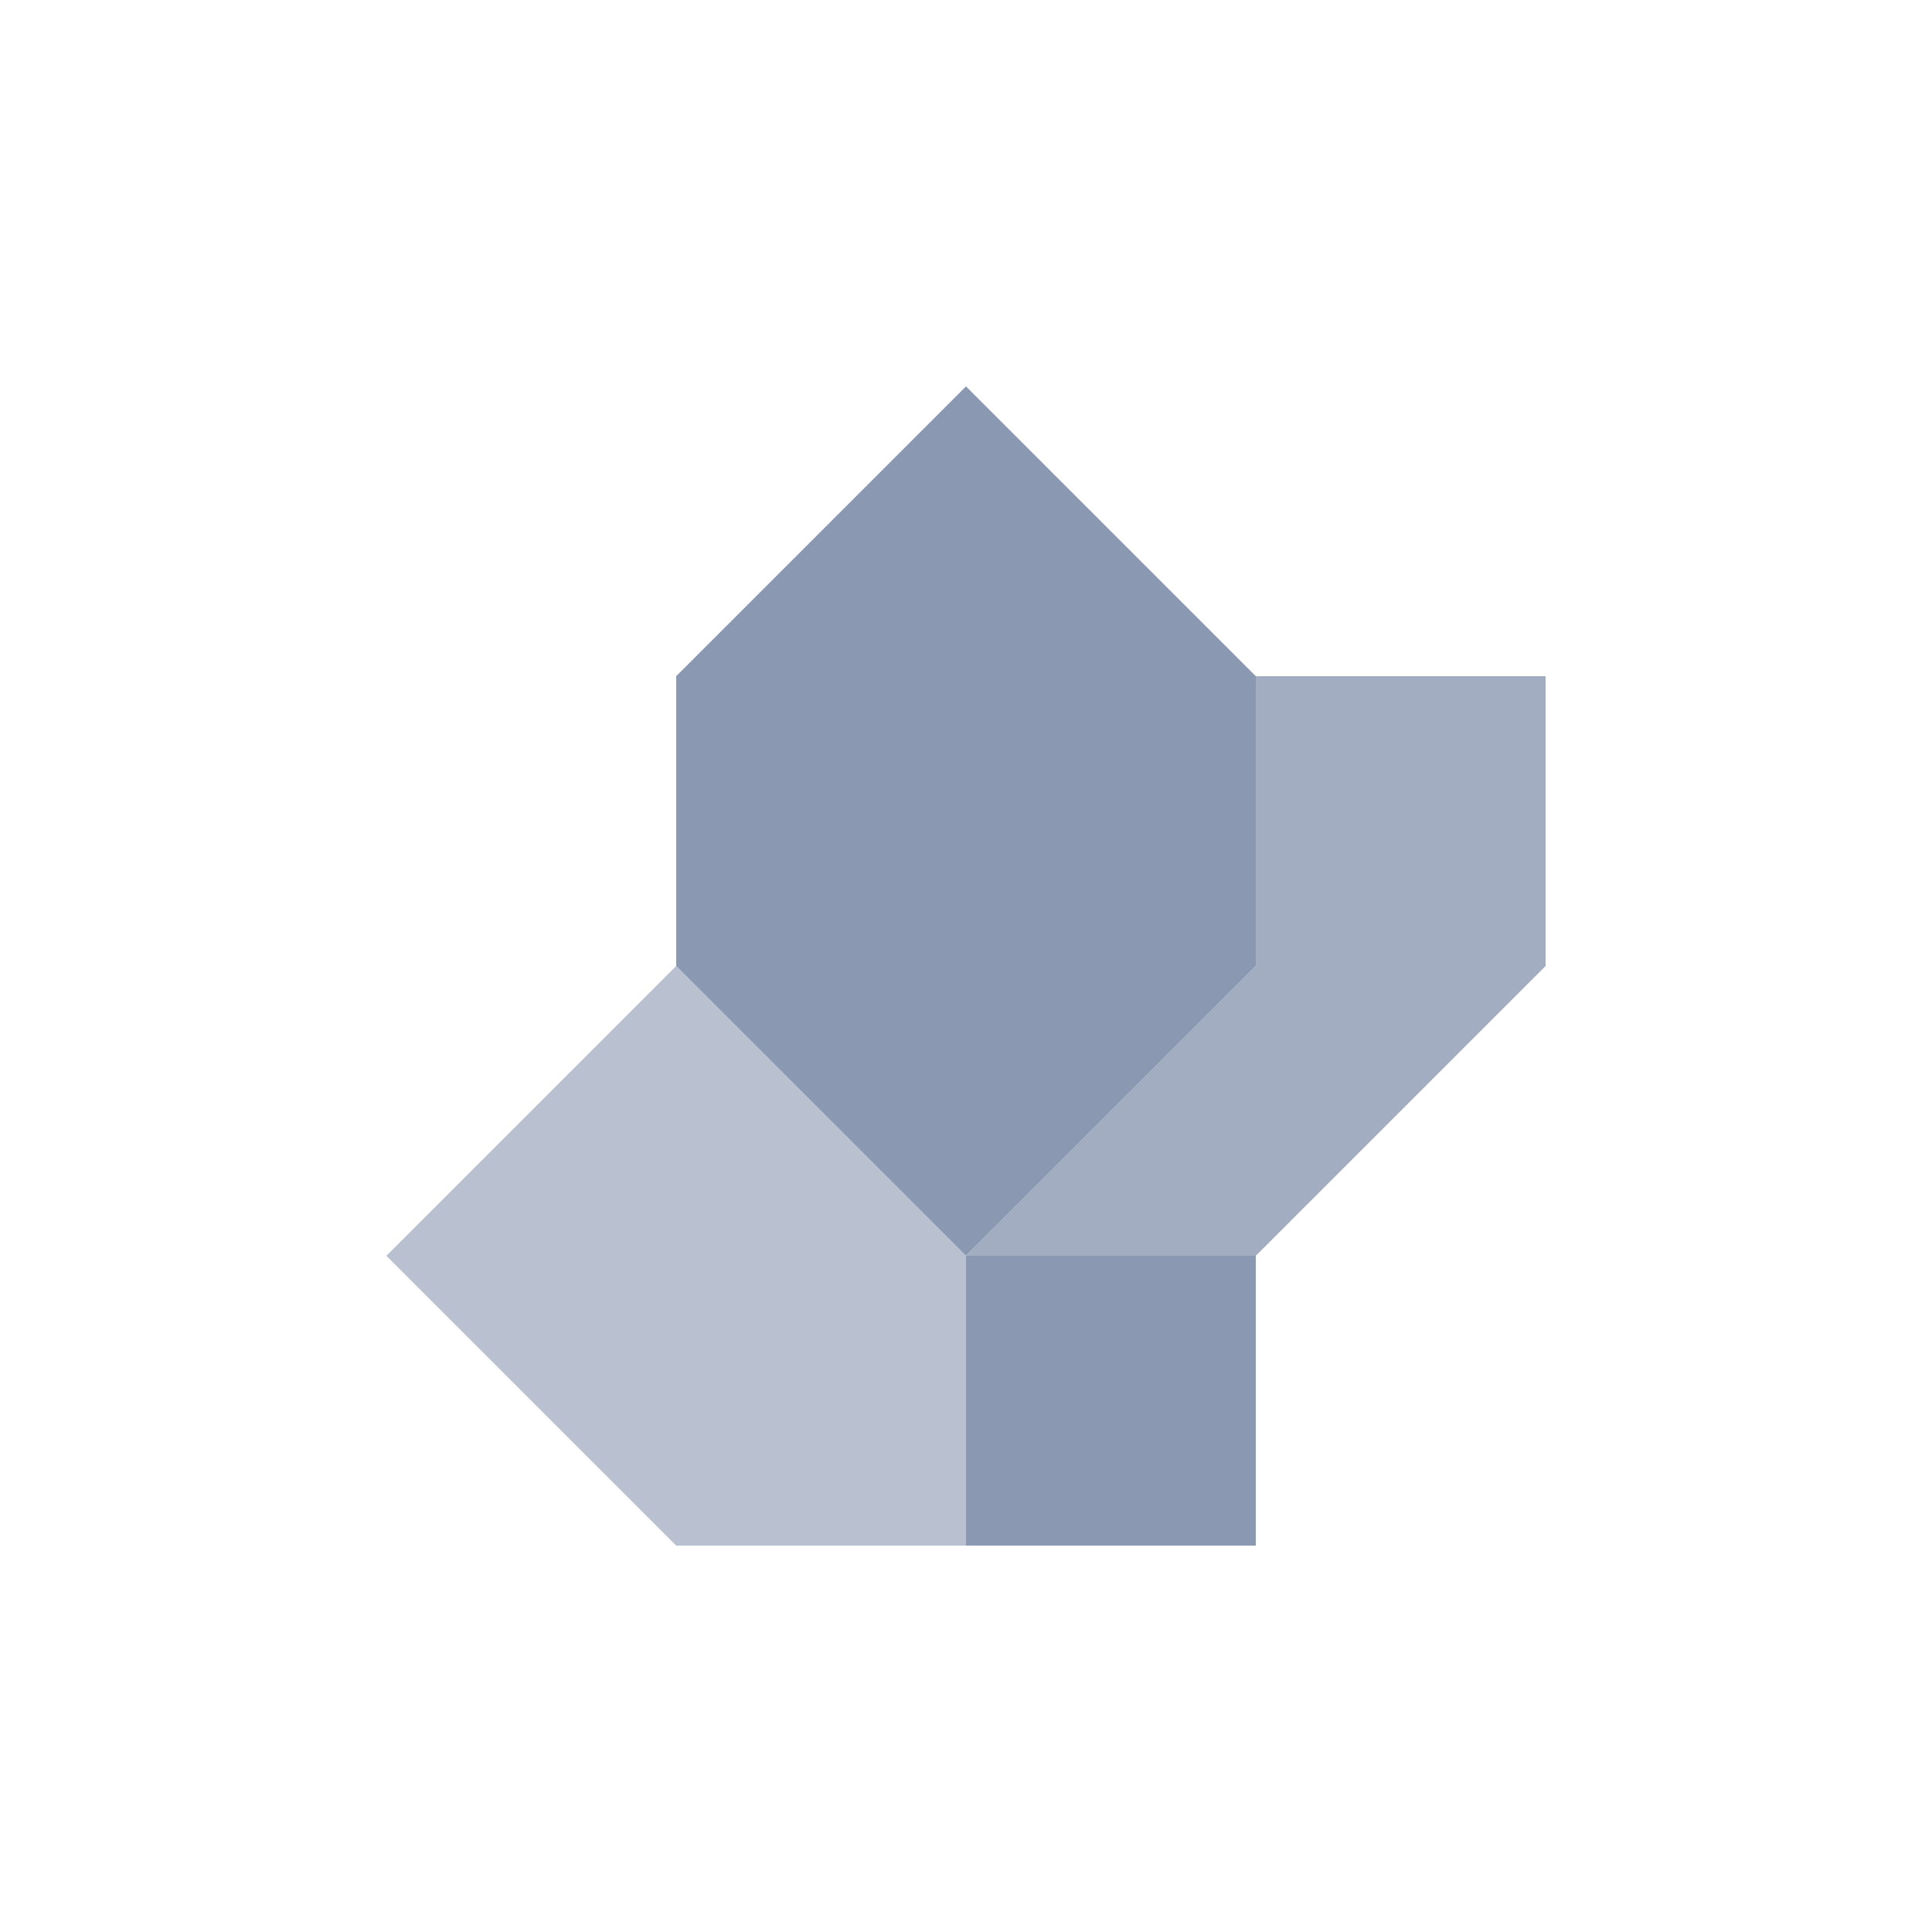
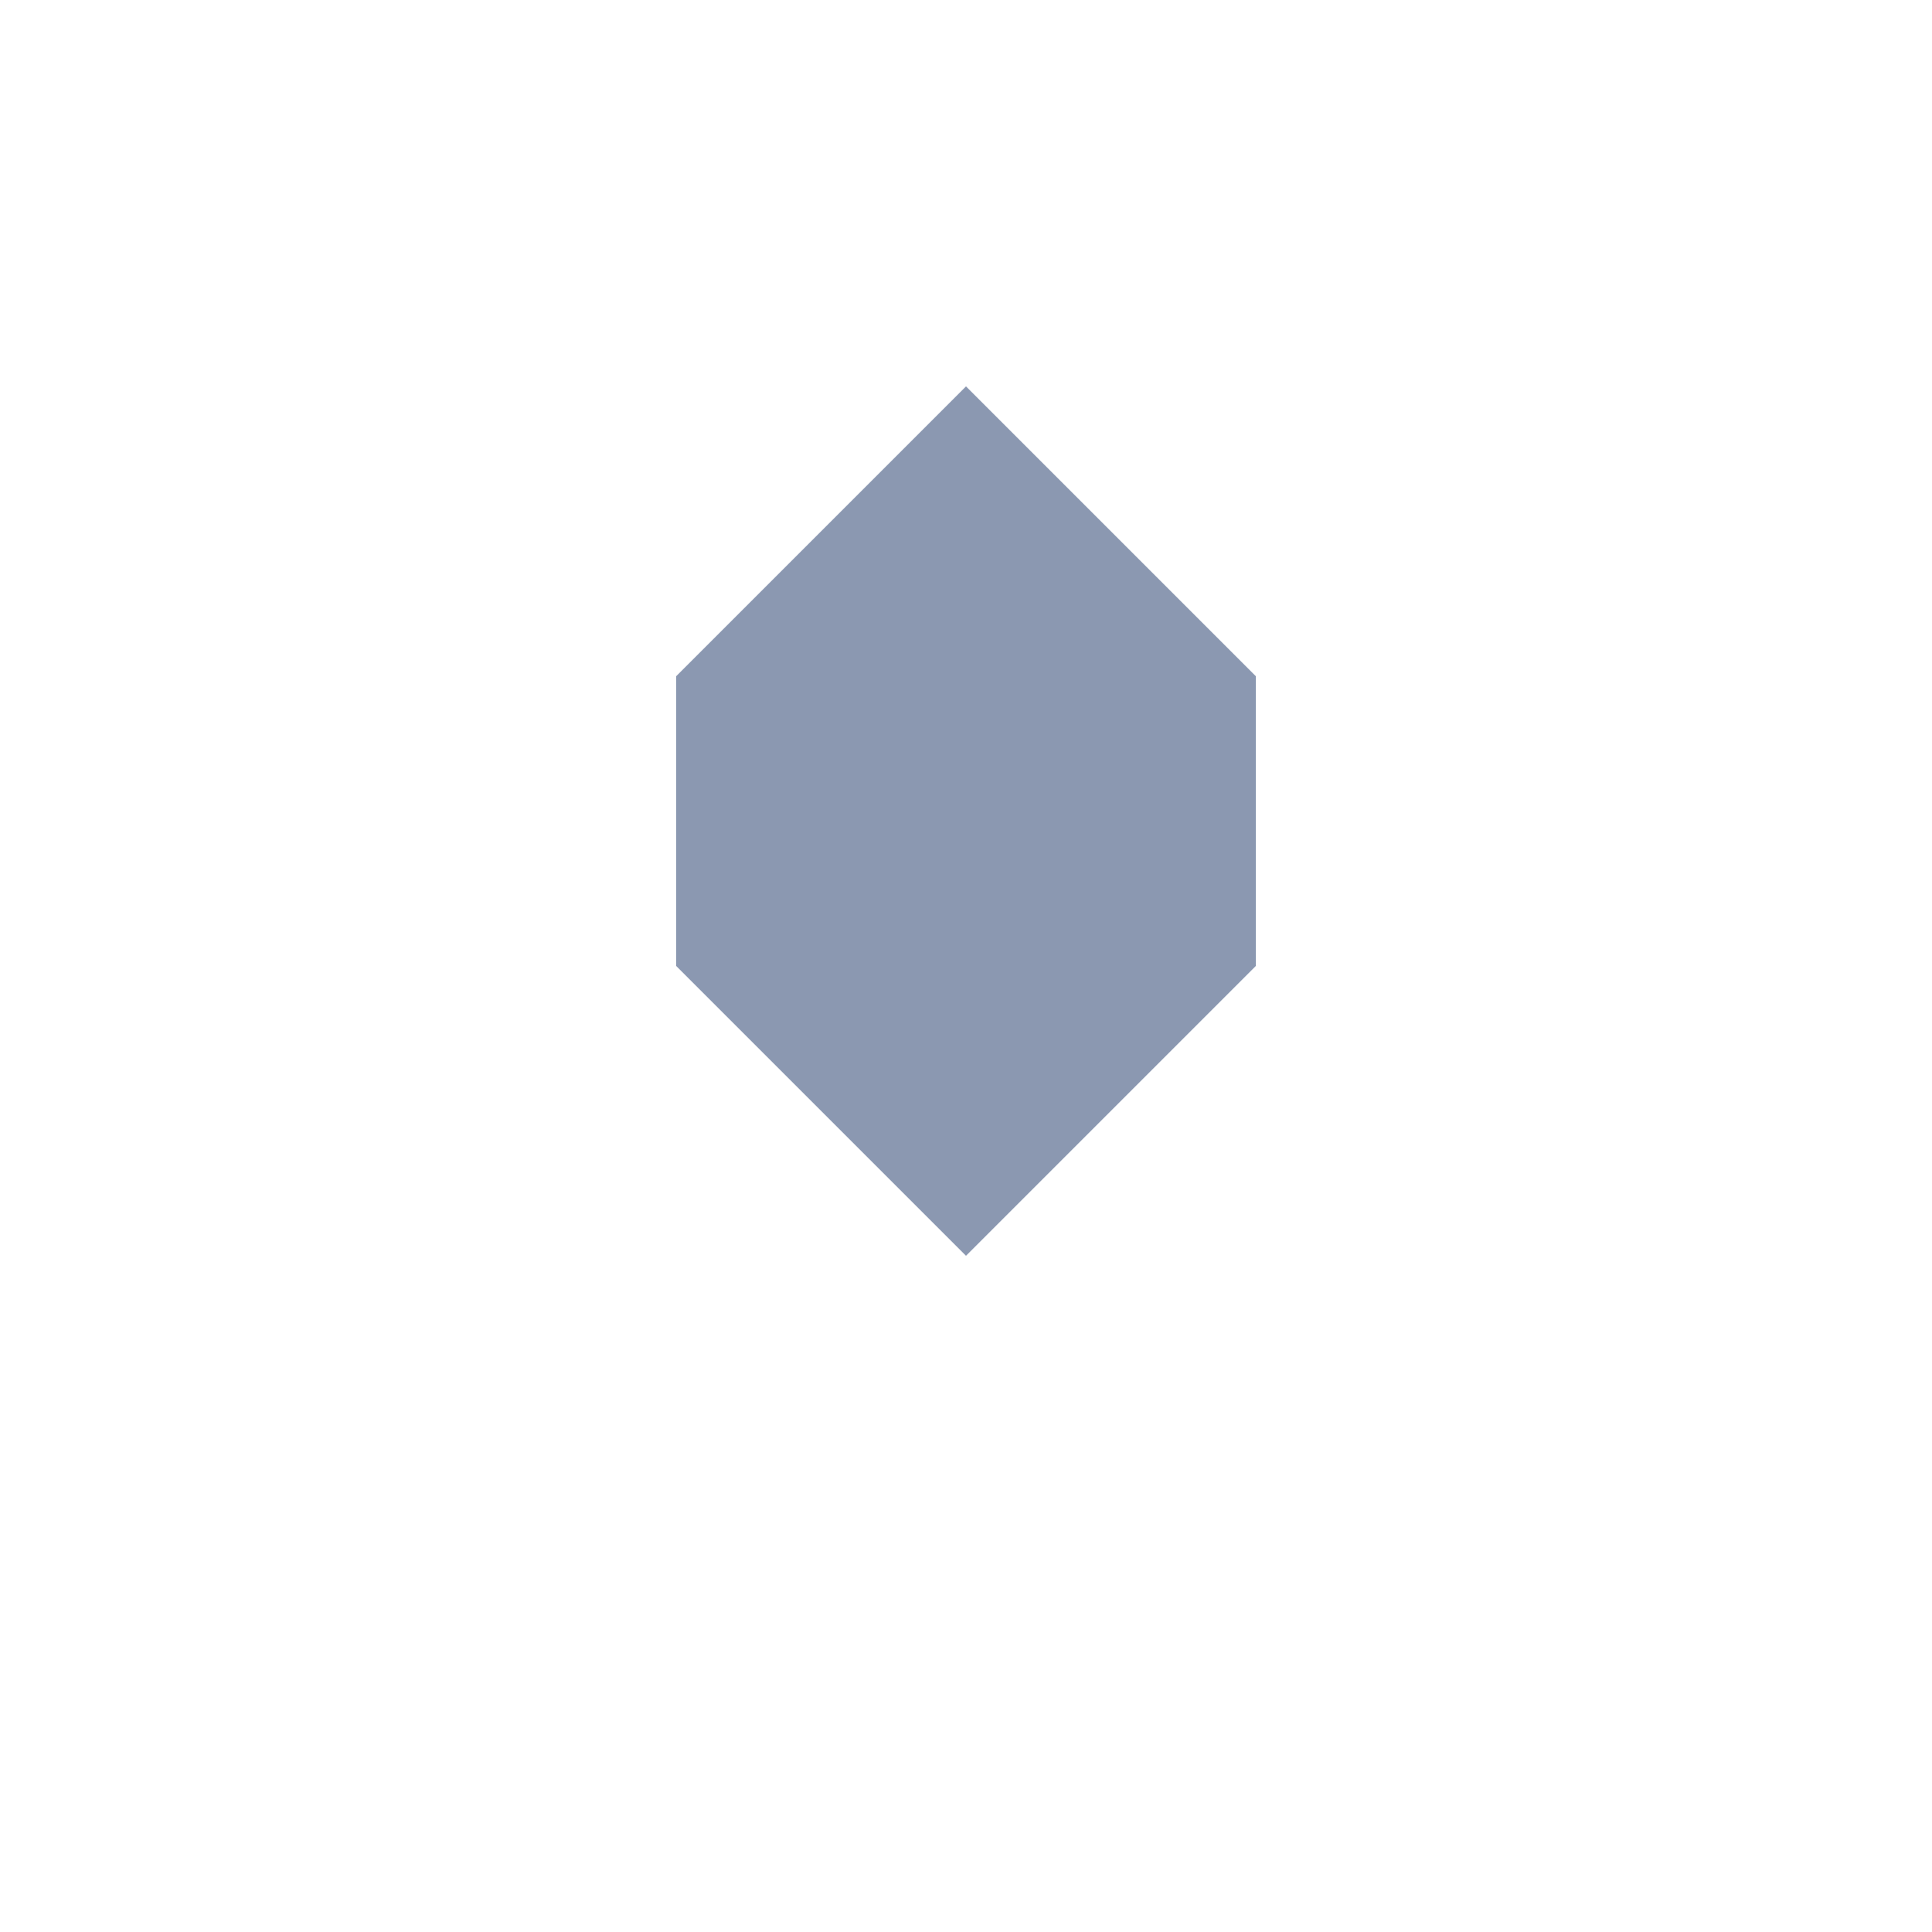
<svg xmlns="http://www.w3.org/2000/svg" viewBox="0 0 200 200" width="400" height="400">
  <path d="M100 40 L130 70 L130 100 L100 130 L70 100 L70 70 Z" fill="rgb(139,152,177)" opacity="1.0" />
-   <path d="M130 70 L160 70 L160 100 L130 130 L130 100 Z" fill="rgb(139,152,177)" opacity="0.8" />
-   <path d="M70 100 L100 130 L100 160 L70 160 L40 130 Z" fill="rgb(139,152,177)" opacity="0.6" />
-   <path d="M130 100 L130 130 L100 160 L100 130 Z" fill="rgb(139,152,177)" opacity="0.8" />
-   <path d="M100 130 L130 130 L130 160 L100 160 Z" fill="rgb(139,152,177)" opacity="1.0" />
</svg>